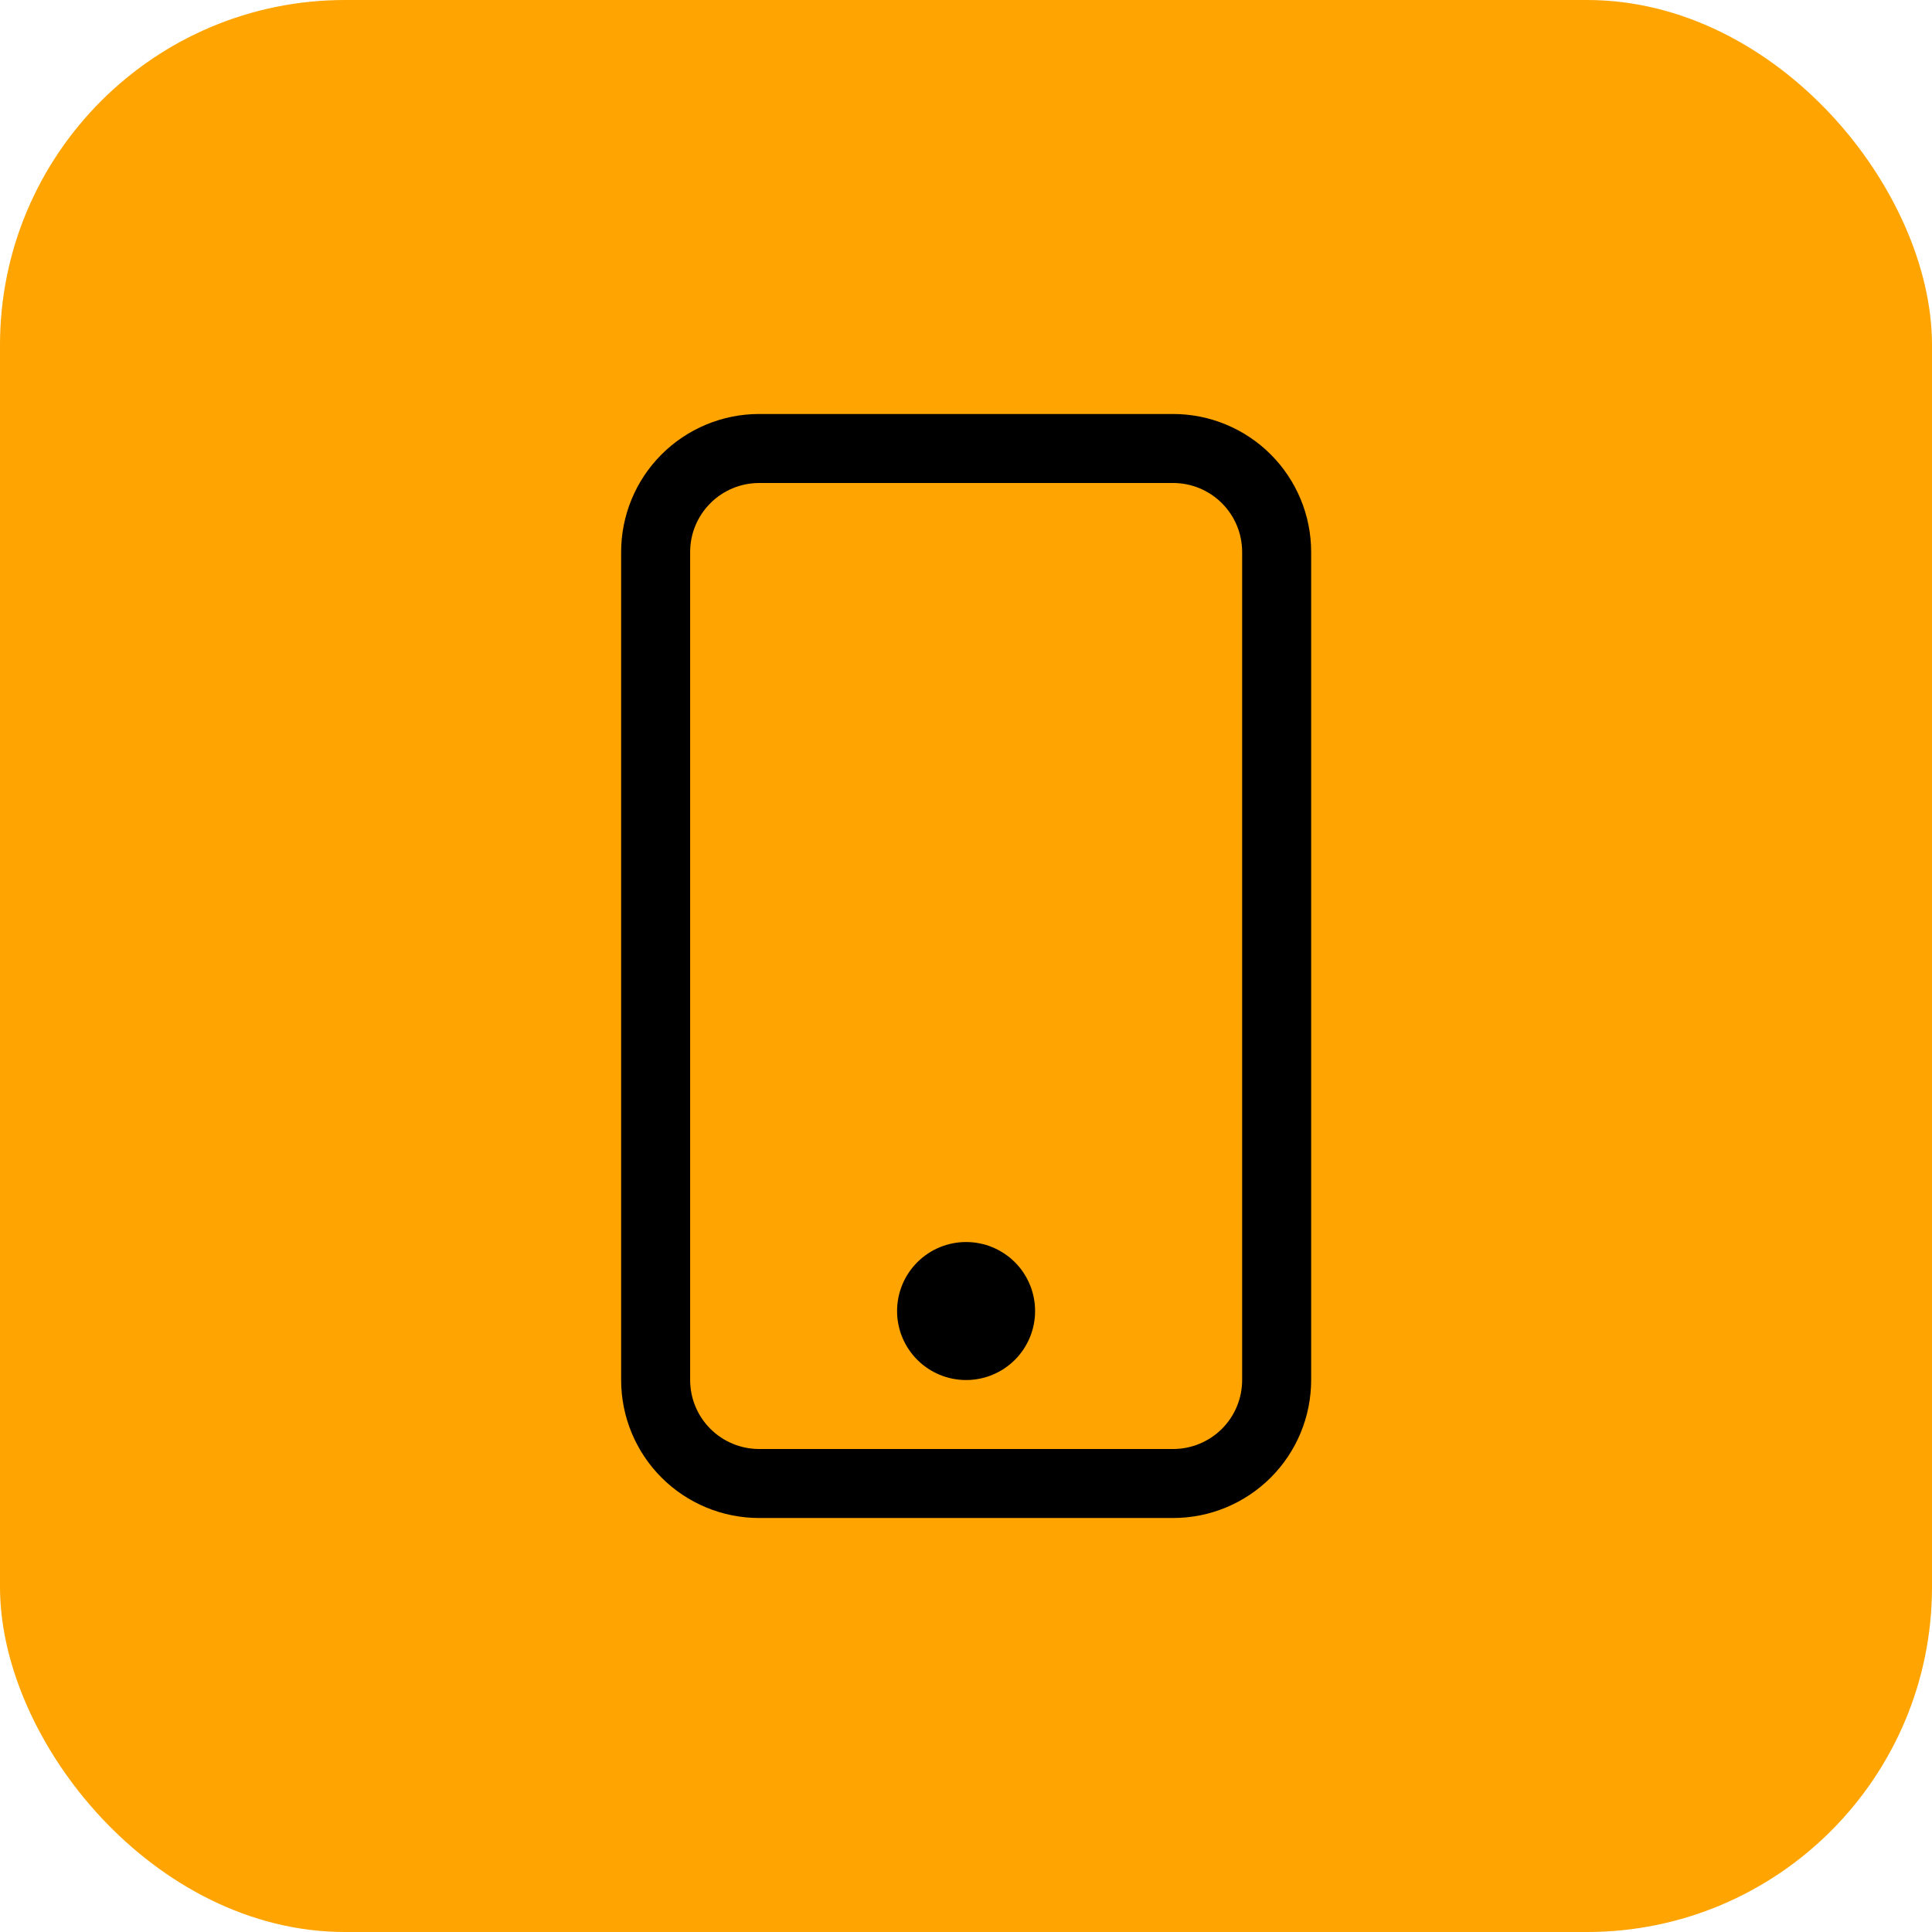
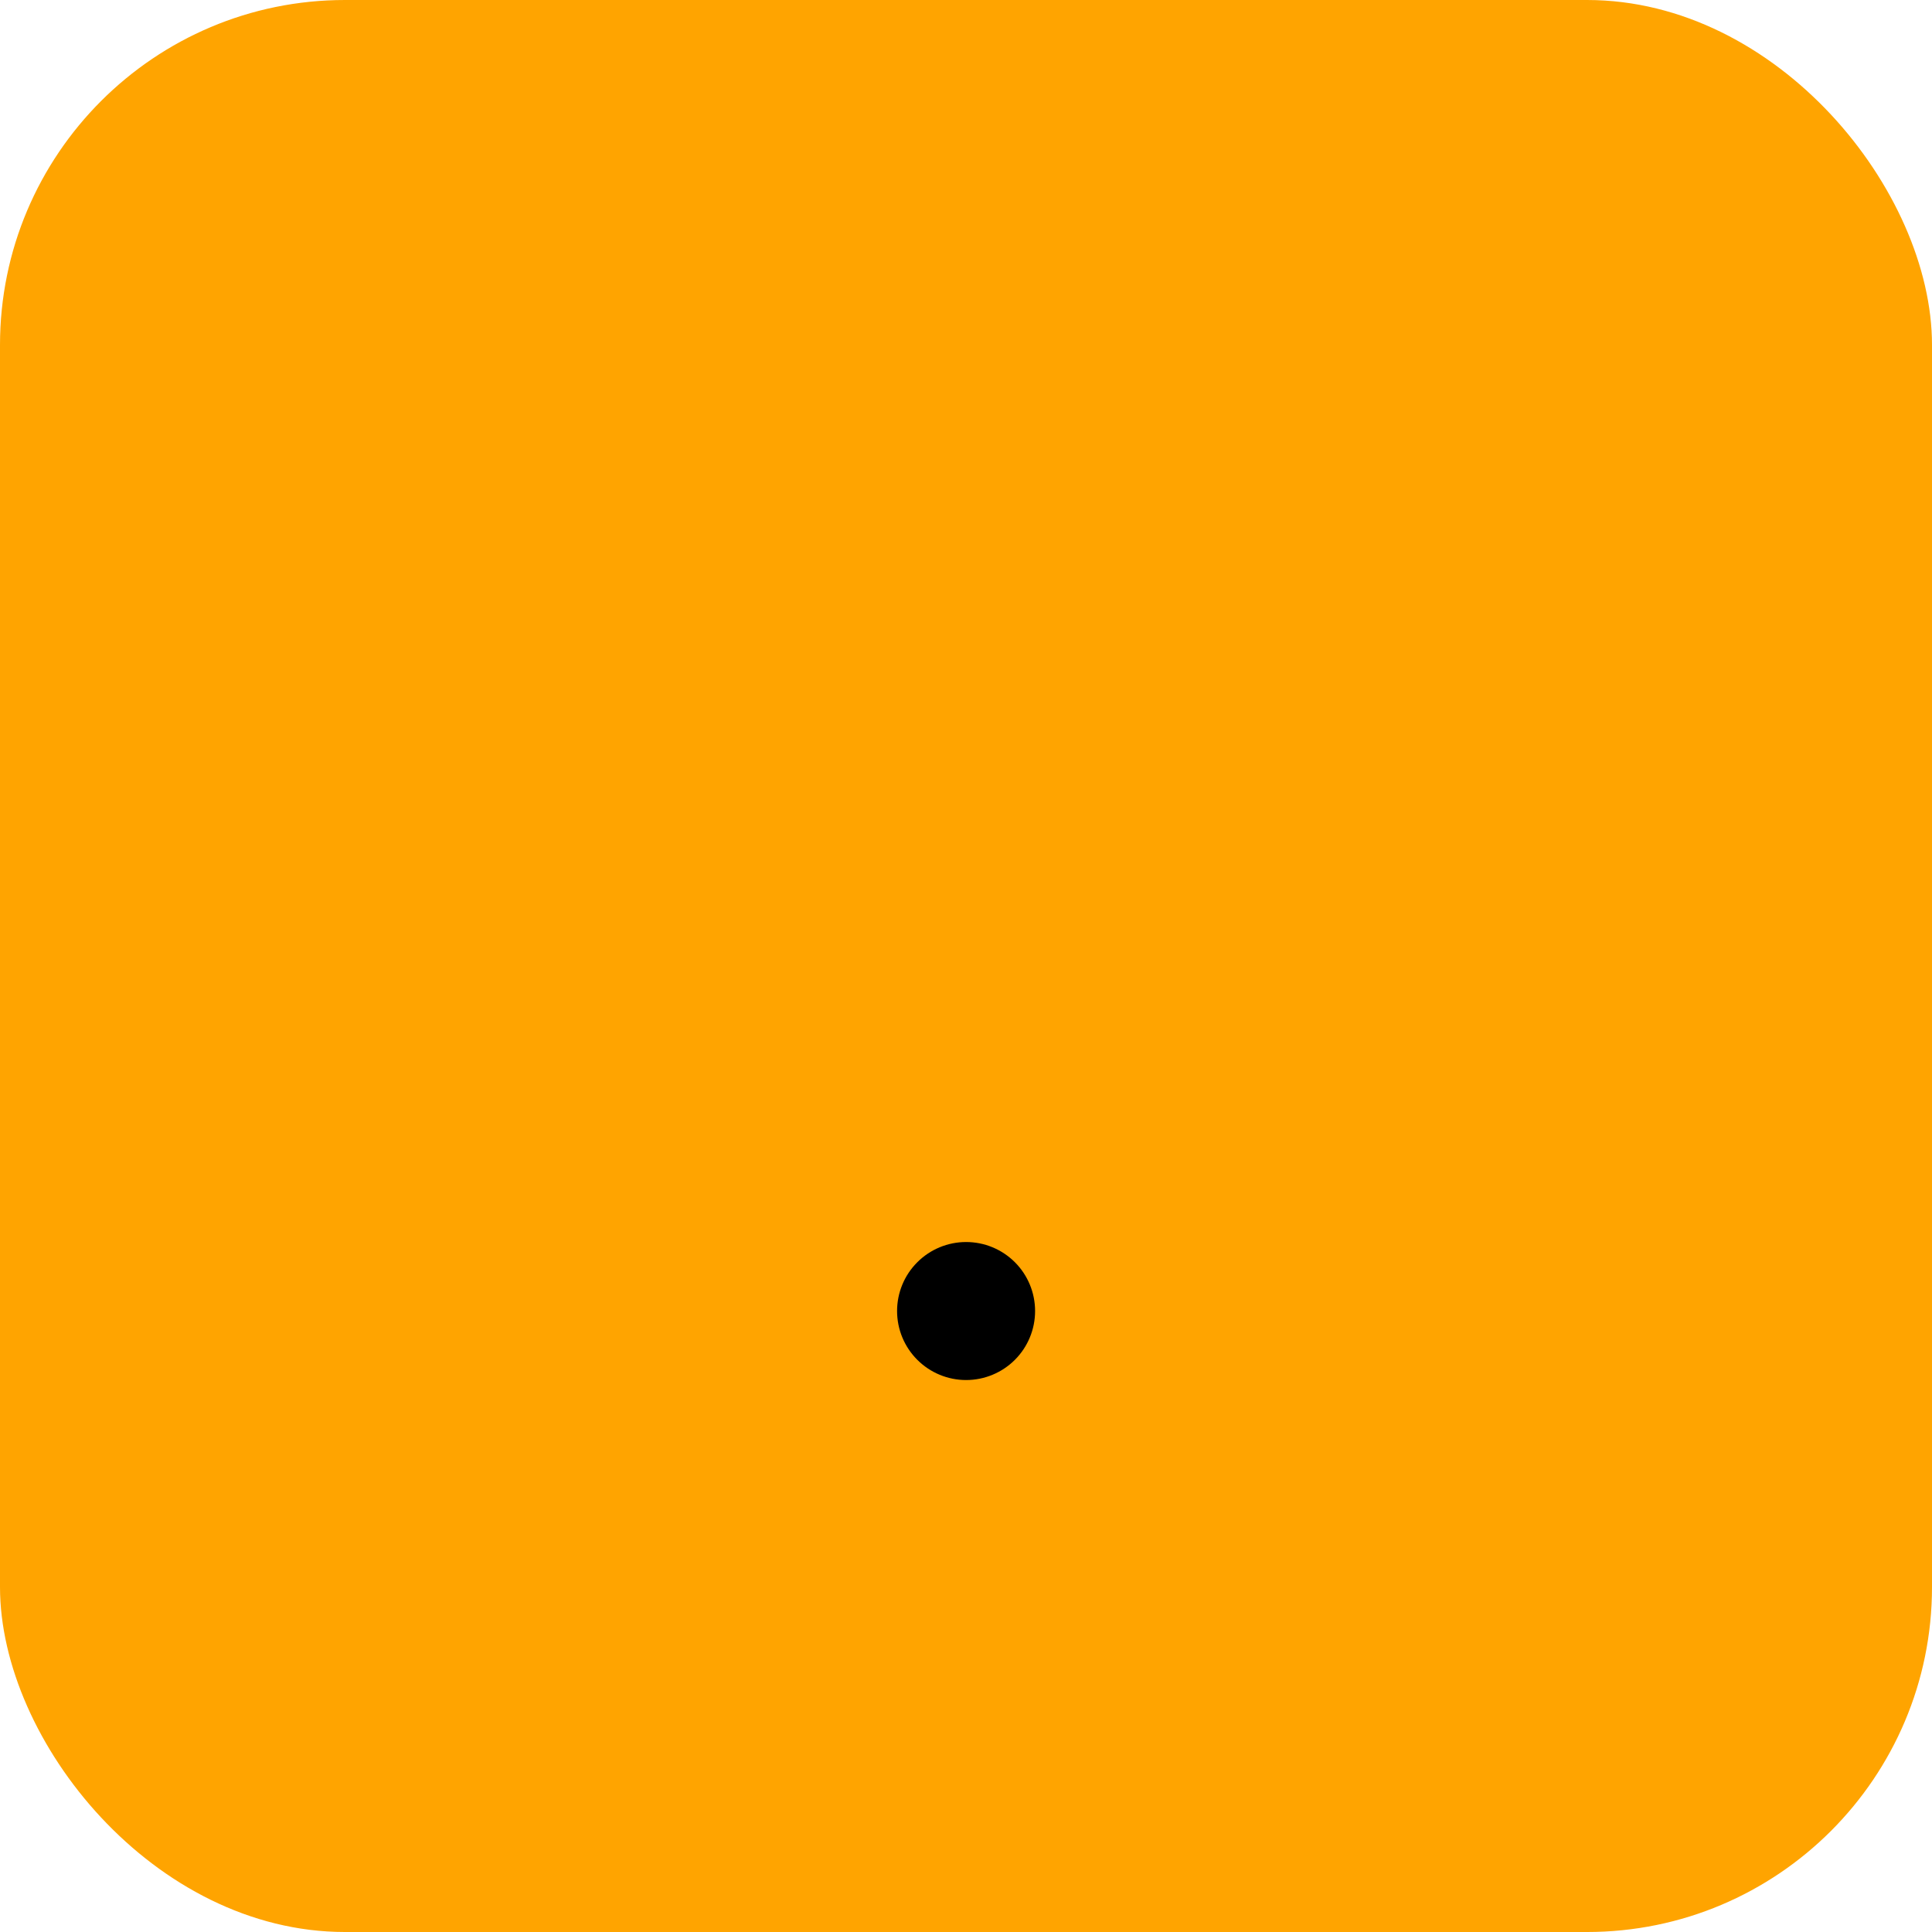
<svg xmlns="http://www.w3.org/2000/svg" width="46" height="46" viewBox="0 0 46 46" fill="none">
  <rect width="46" height="46" rx="8.214" fill="#FFA400" />
  <g clip-path="url(#clip0_116_1101)">
-     <path d="M27.932 11.5C28.368 11.5 28.785 11.673 29.094 11.982C29.402 12.29 29.575 12.707 29.575 13.143V32.857C29.575 33.293 29.402 33.711 29.094 34.019C28.785 34.327 28.368 34.5 27.932 34.5H18.075C17.639 34.5 17.221 34.327 16.913 34.019C16.605 33.711 16.432 33.293 16.432 32.857V13.143C16.432 12.707 16.605 12.29 16.913 11.982C17.221 11.673 17.639 11.5 18.075 11.5H27.932ZM18.075 9.857C17.203 9.857 16.368 10.204 15.751 10.82C15.135 11.436 14.789 12.272 14.789 13.143V32.857C14.789 33.729 15.135 34.565 15.751 35.181C16.368 35.797 17.203 36.143 18.075 36.143H27.932C28.803 36.143 29.639 35.797 30.255 35.181C30.872 34.565 31.218 33.729 31.218 32.857V13.143C31.218 12.272 30.872 11.436 30.255 10.82C29.639 10.204 28.803 9.857 27.932 9.857H18.075Z" fill="black" />
    <path d="M23.002 32.858C23.438 32.858 23.856 32.685 24.164 32.377C24.472 32.069 24.645 31.651 24.645 31.215C24.645 30.779 24.472 30.361 24.164 30.053C23.856 29.745 23.438 29.572 23.002 29.572C22.567 29.572 22.149 29.745 21.841 30.053C21.532 30.361 21.359 30.779 21.359 31.215C21.359 31.651 21.532 32.069 21.841 32.377C22.149 32.685 22.567 32.858 23.002 32.858Z" fill="black" />
  </g>
  <defs>
    <clipPath id="clip0_116_1101">
      <rect width="26.286" height="26.286" fill="white" transform="translate(9.859 9.857)" />
    </clipPath>
  </defs>
</svg>